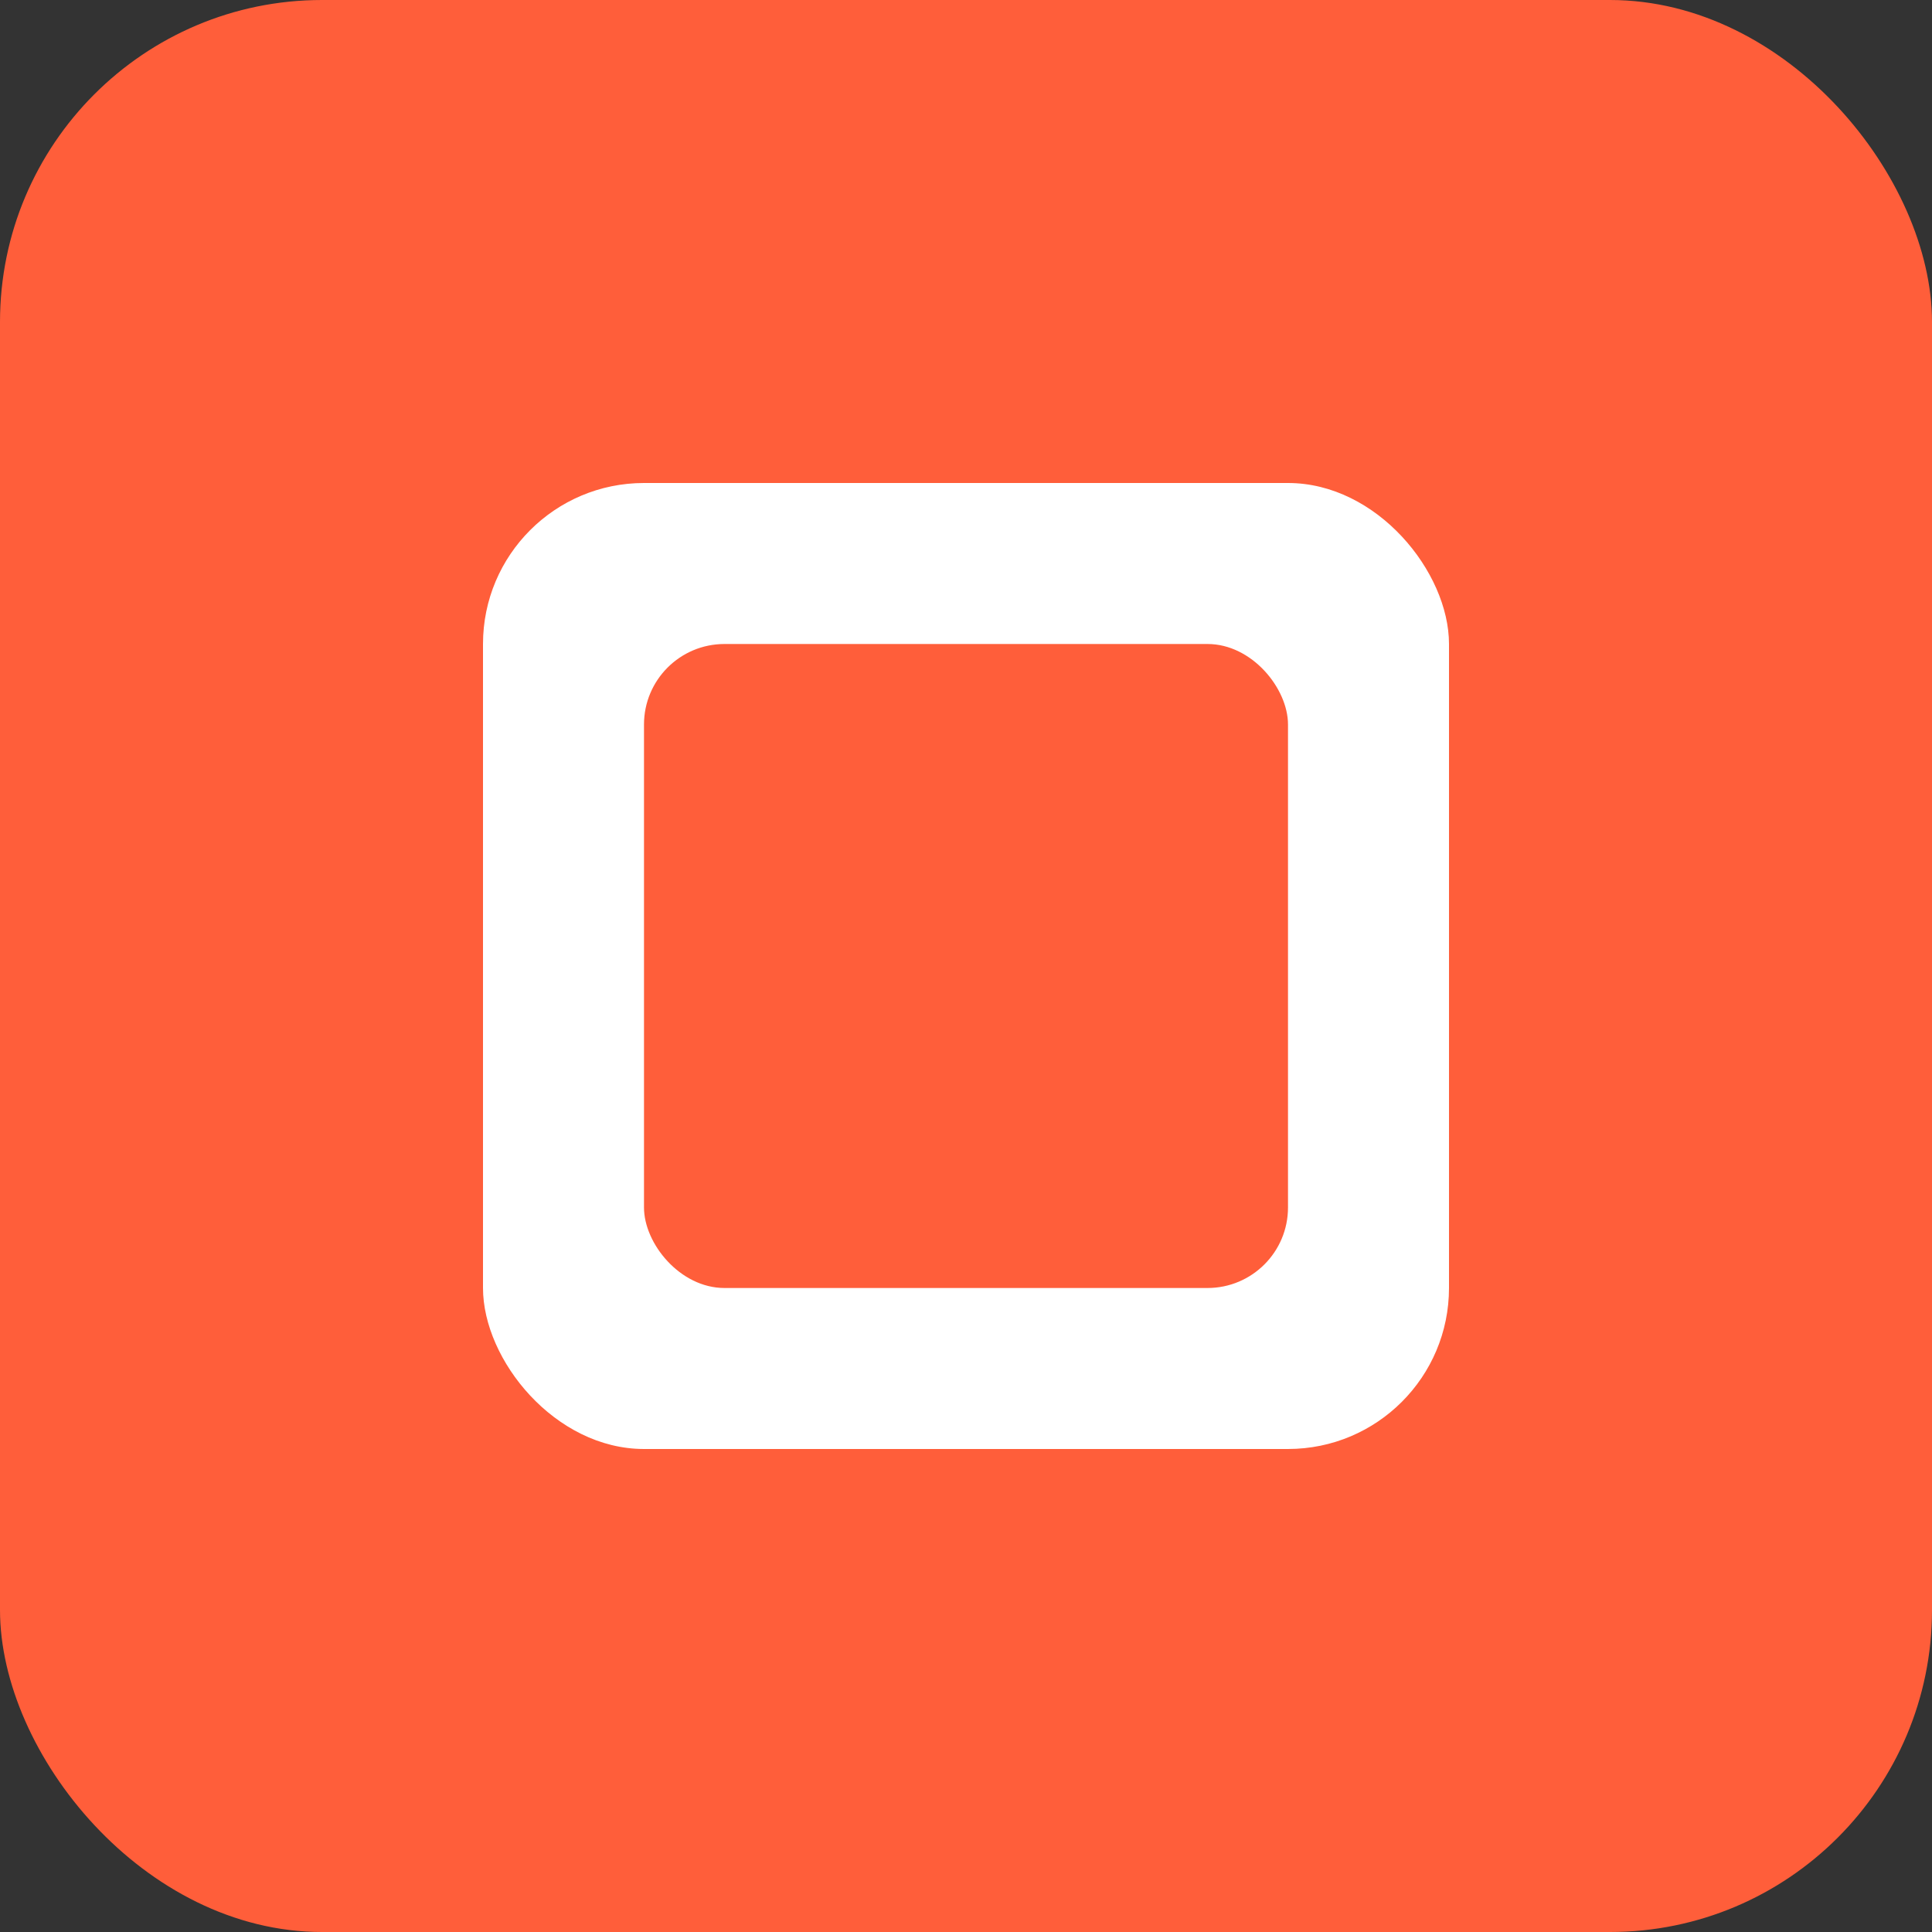
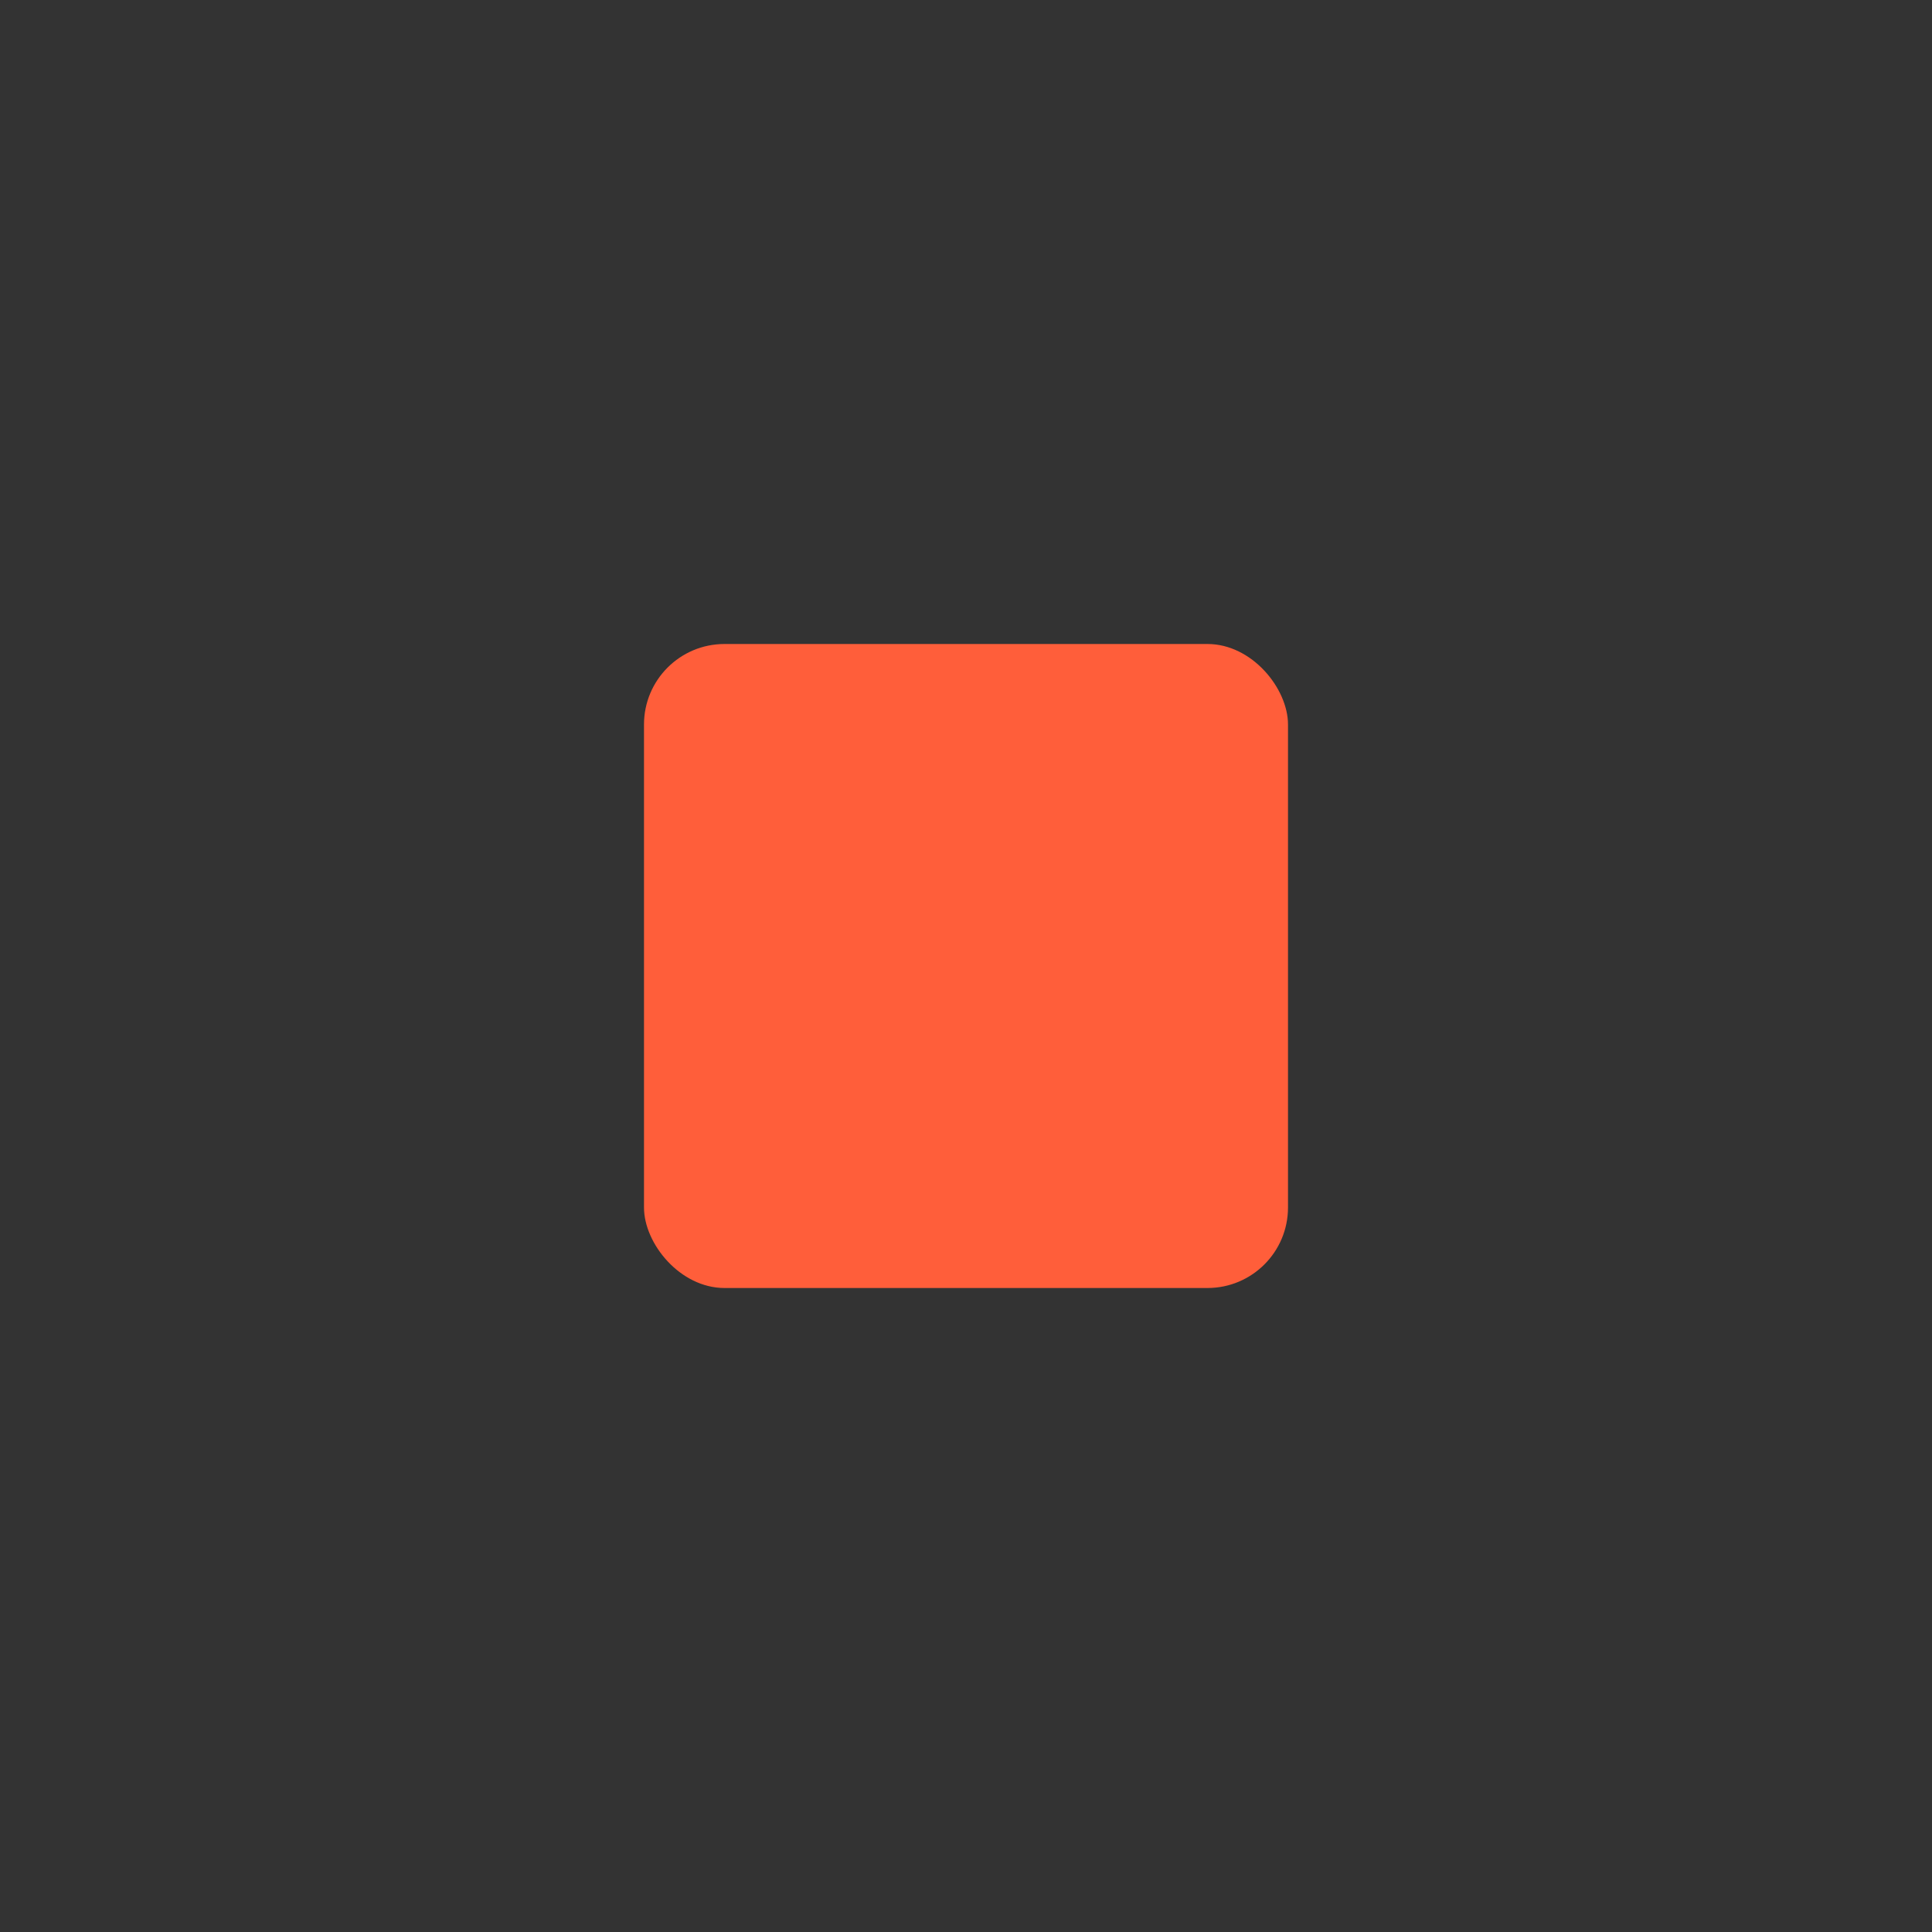
<svg xmlns="http://www.w3.org/2000/svg" width="192" height="192" viewBox="0 0 192 192" fill="none">
  <rect x="0" y="0" width="192" height="192" fill="#333333" stroke="none" />
-   <rect width="192" height="192" rx="32" fill="#FF5E3A" />
-   <rect x="48" y="48" width="96" height="96" rx="16" fill="white" />
  <rect x="64" y="64" width="64" height="64" rx="8" fill="#FF5E3A" />
</svg>